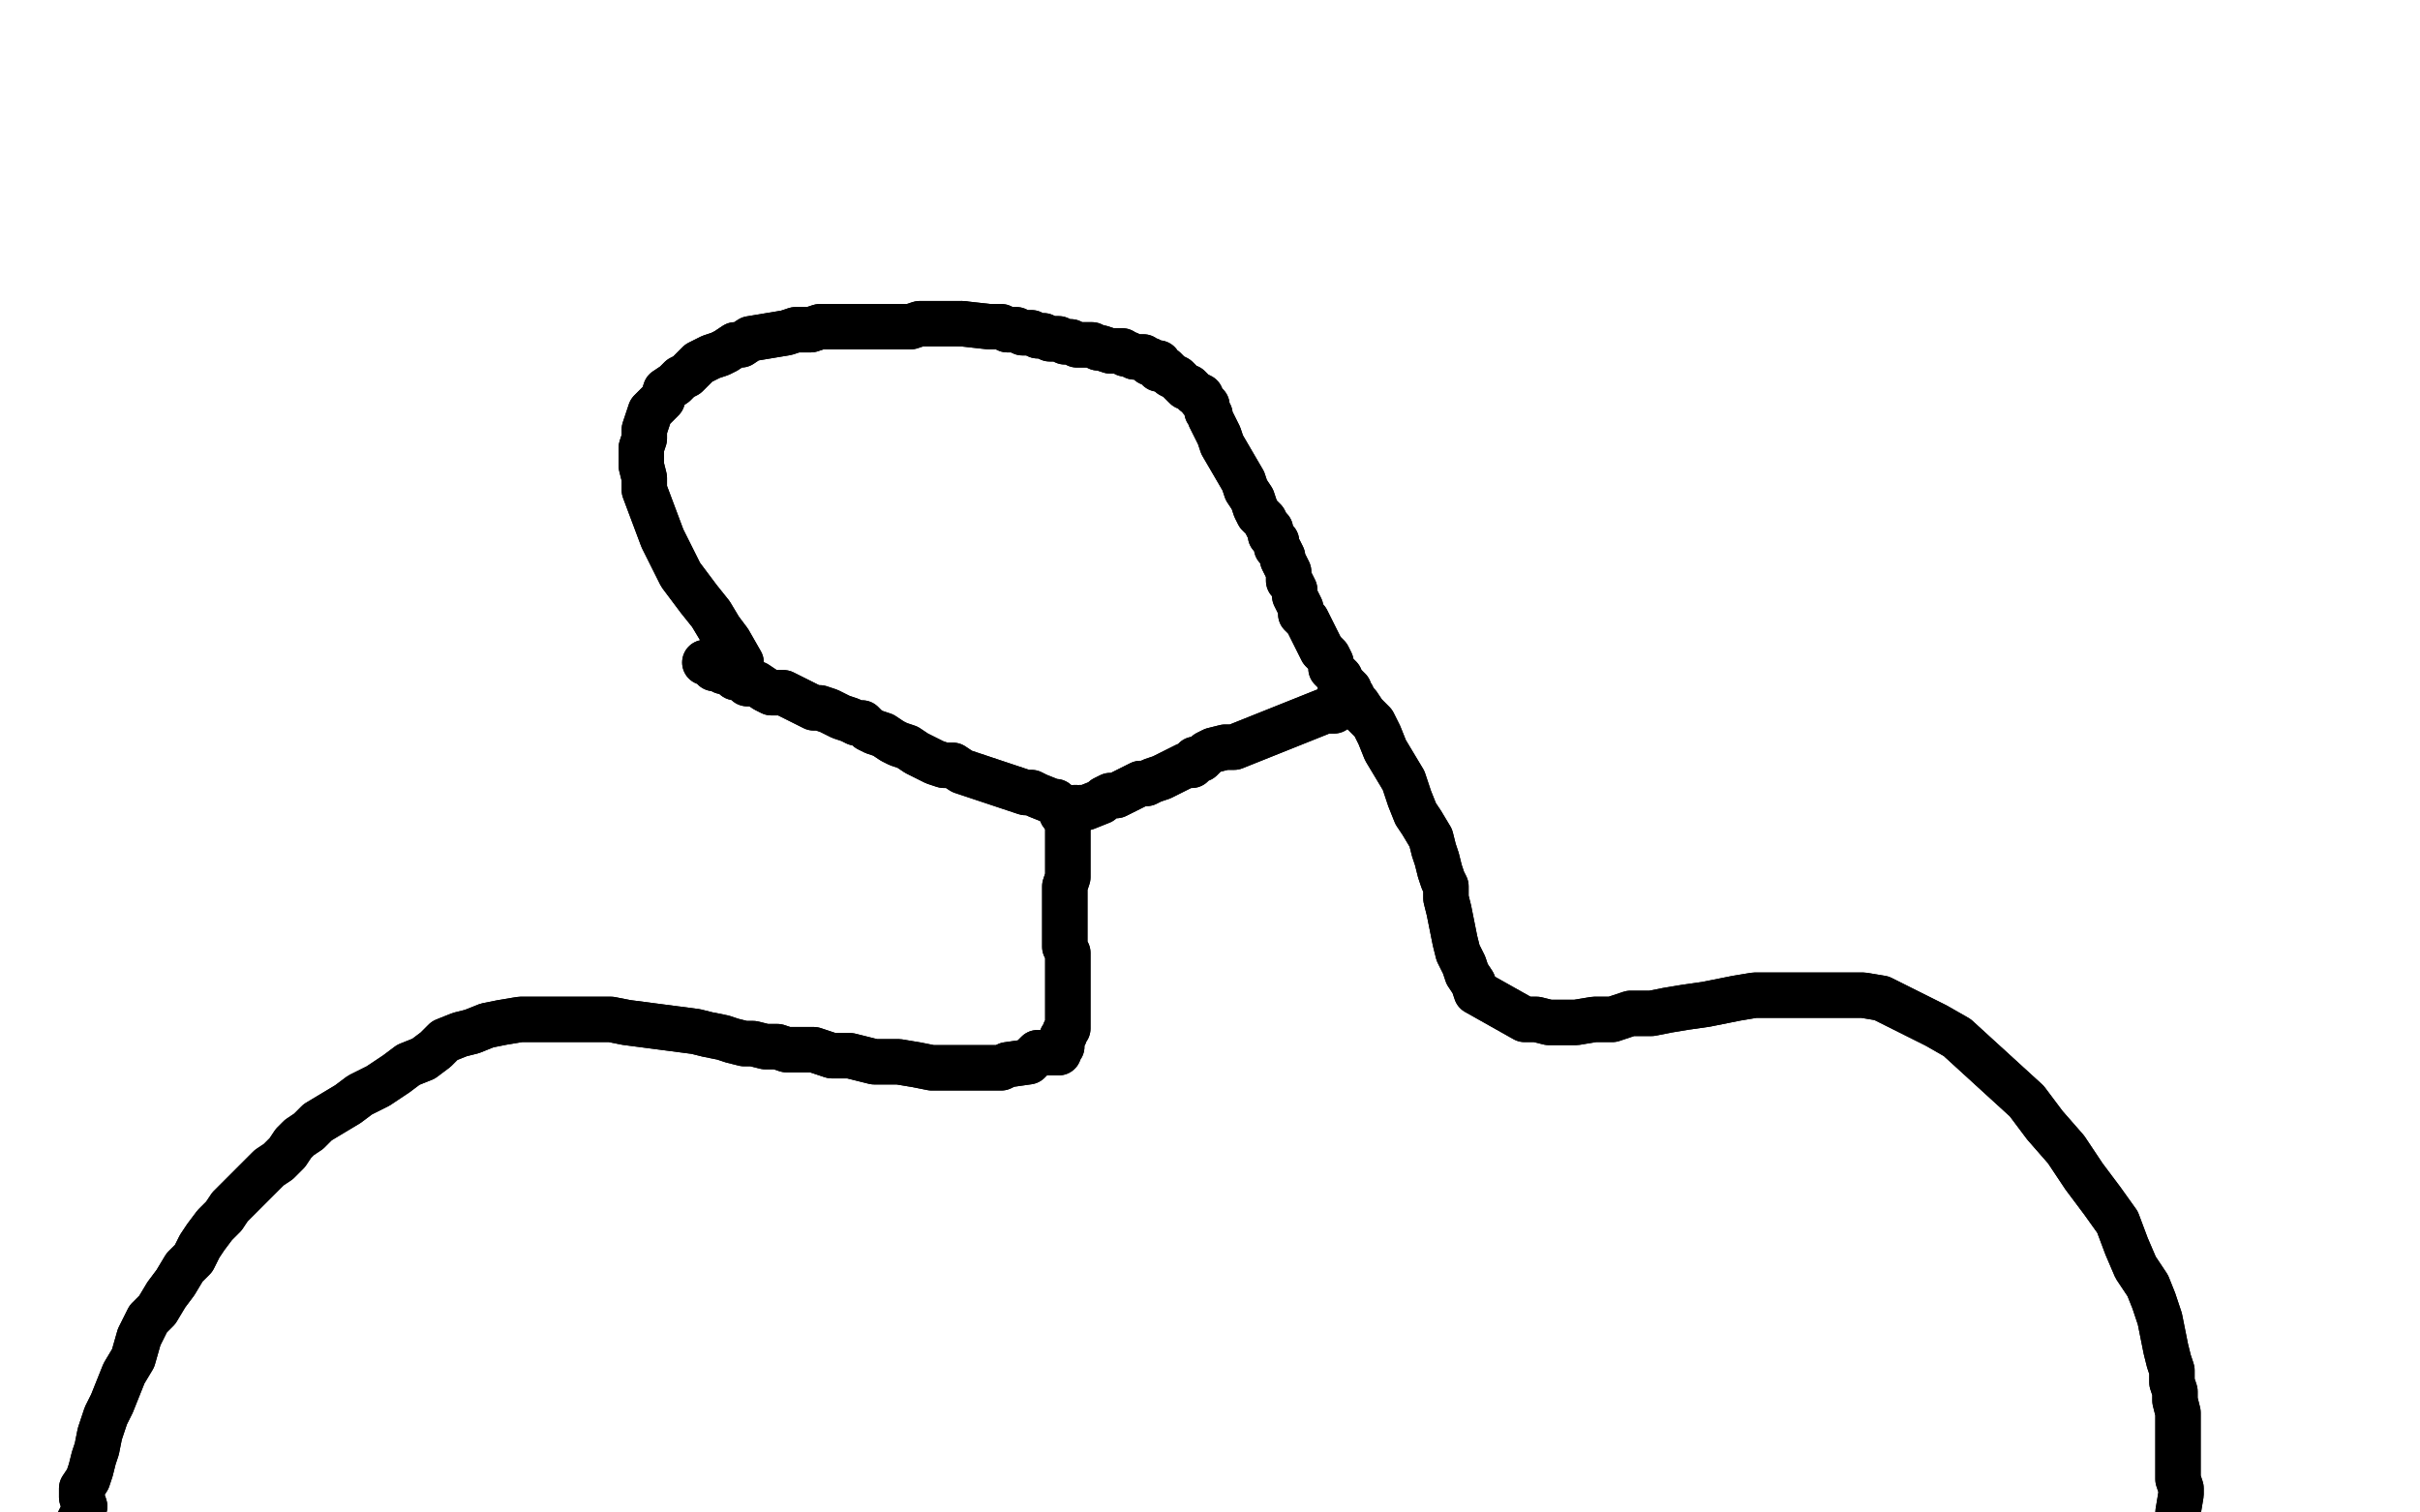
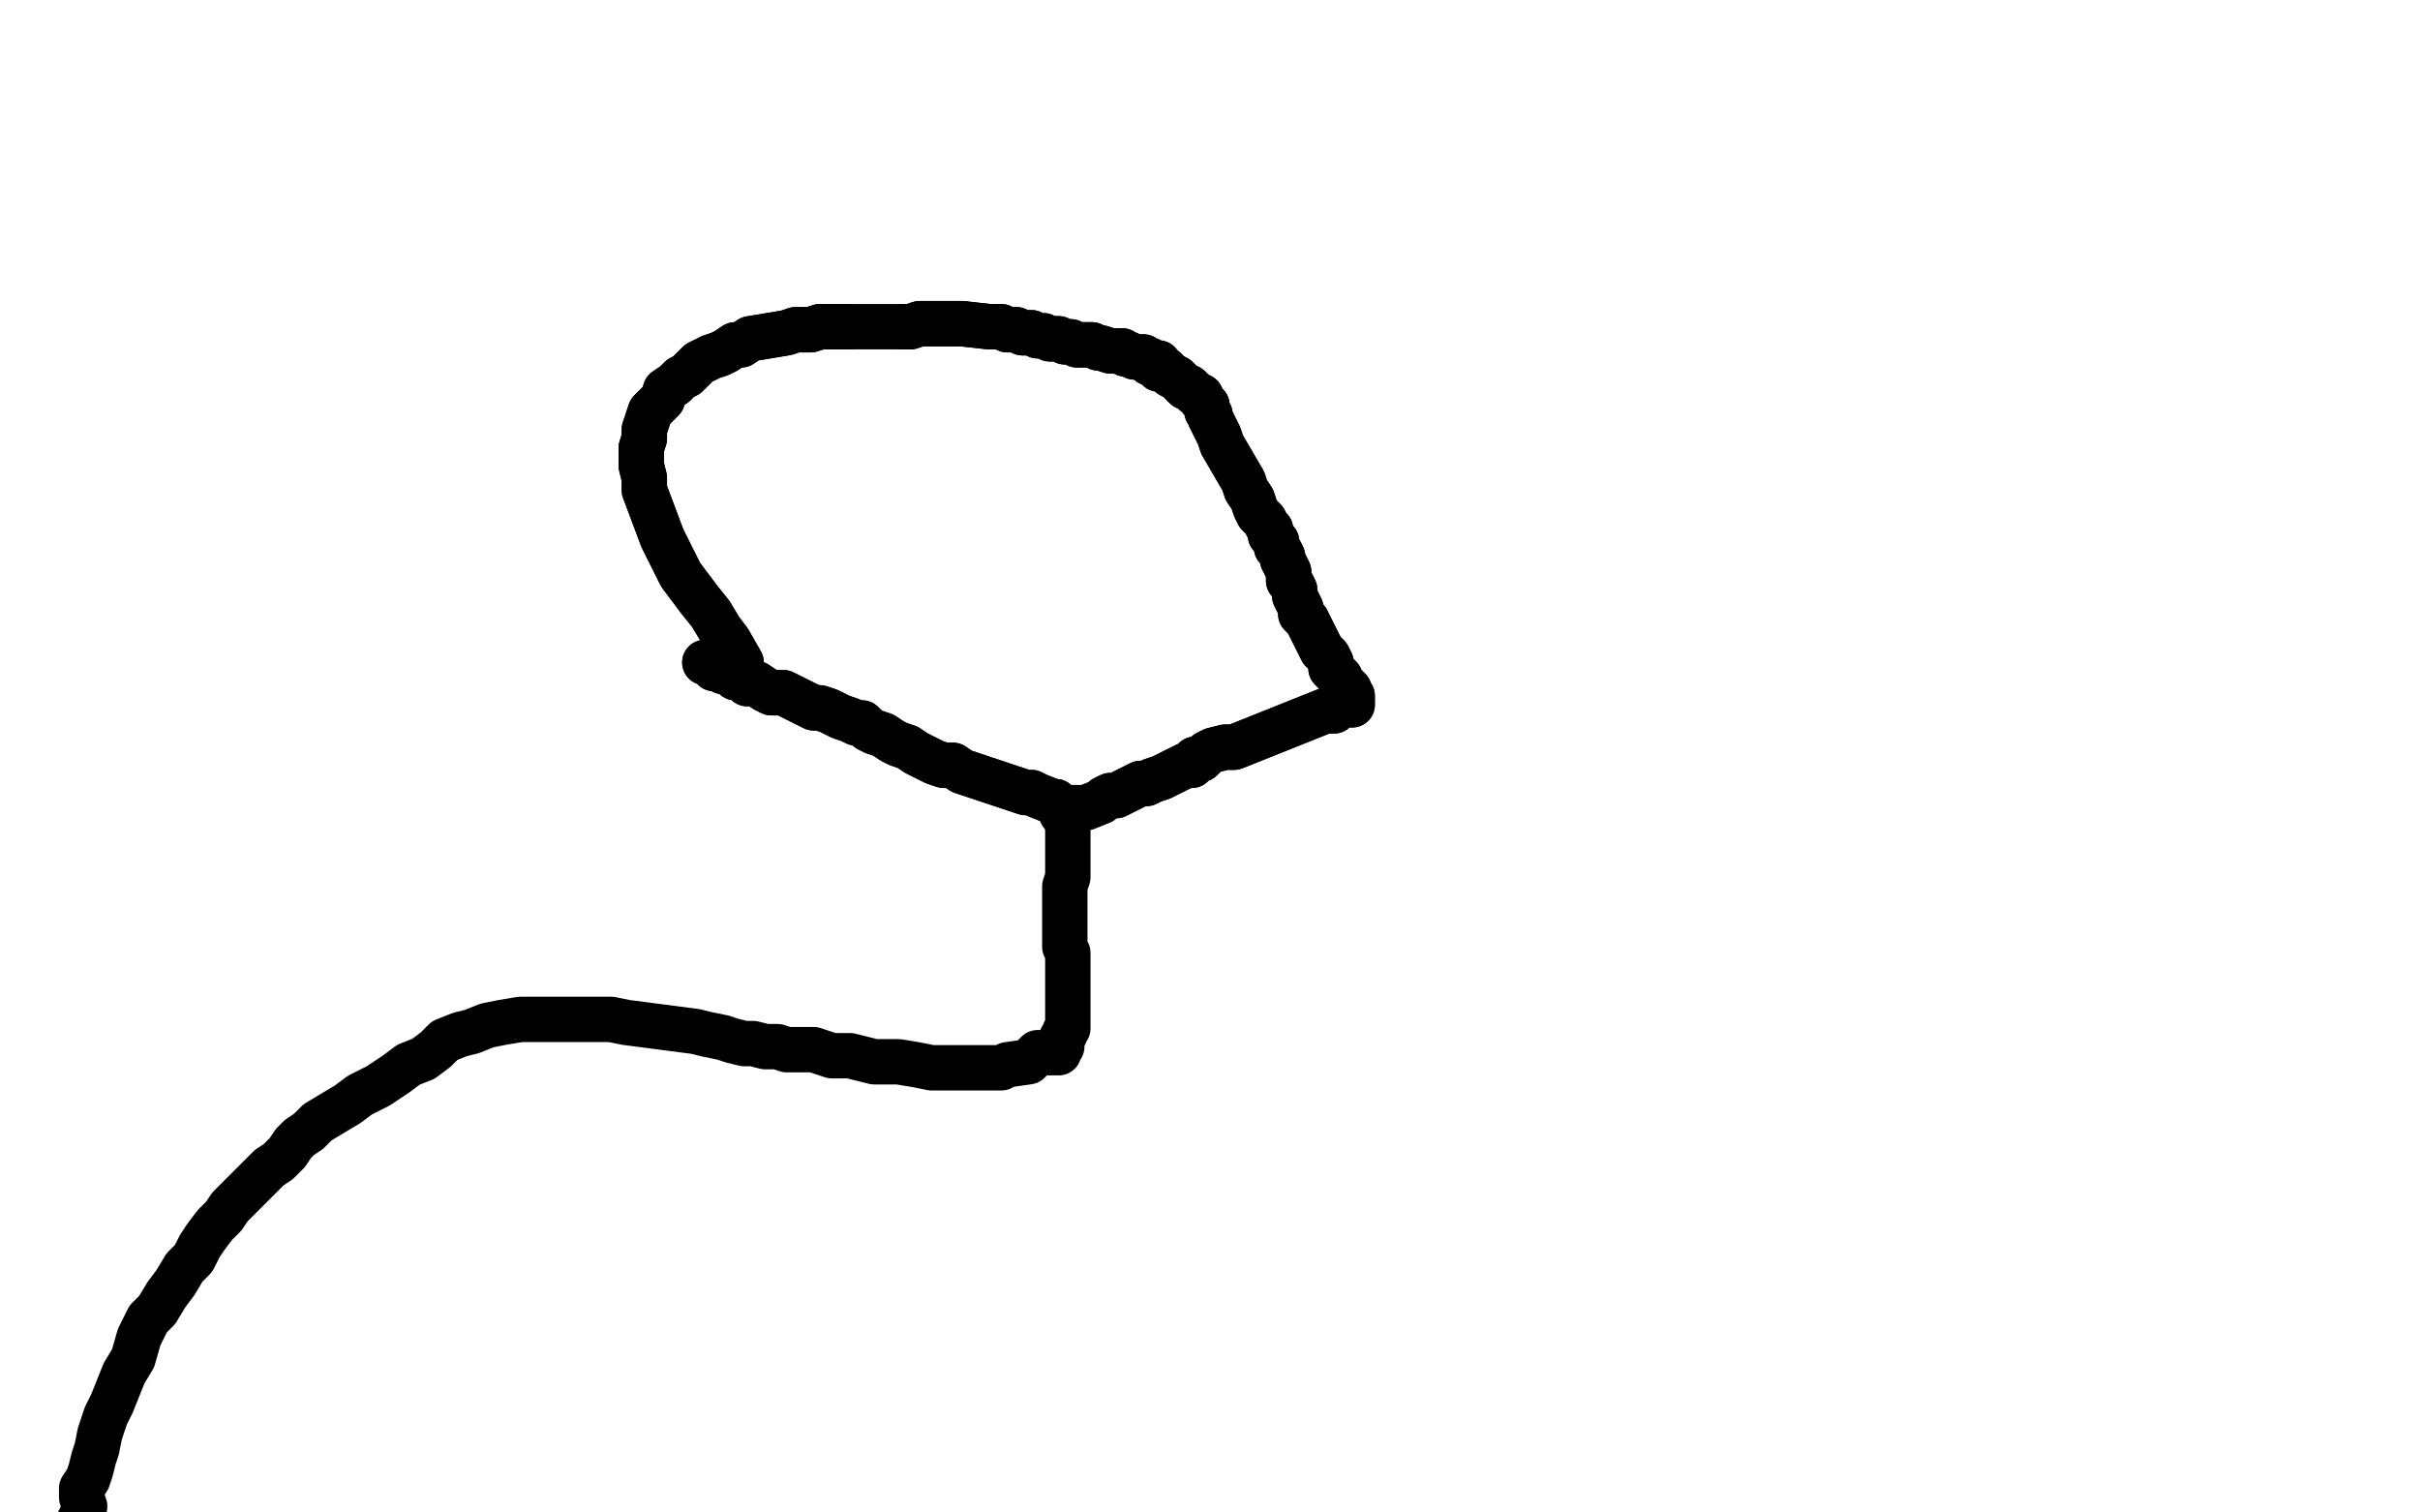
<svg xmlns="http://www.w3.org/2000/svg" width="800" height="500" version="1.1" style="stroke-antialiasing: false">
  <desc>This SVG has been created on https://colorillo.com/</desc>
-   <rect x="0" y="0" width="800" height="500" style="fill: rgb(255,255,255); stroke-width:0" />
  <polyline points="245,219 241,212 241,212 238,208 238,208 235,203 235,203 231,198 231,198 228,194 228,194 225,190 225,190 223,186 223,186 221,182 219,178 213,162 213,158 212,154 212,150 212,148 213,145 213,142 214,139 215,136 217,134 219,132 220,129 223,127 225,125 227,124 229,122 231,120 233,119 235,118 238,117 240,116 243,114 245,114 248,112 260,110 263,109 265,109 268,109 271,108 272,108 275,108 277,108 278,108 281,108" style="fill: none; stroke: #000000; stroke-width: 15; stroke-linejoin: round; stroke-linecap: round; stroke-antialiasing: false; stroke-antialias: 0; opacity: 1.0" />
  <polyline points="298,108 301,108 304,107 307,107 310,107 313,107 316,107 318,107" style="fill: none; stroke: #000000; stroke-width: 15; stroke-linejoin: round; stroke-linecap: round; stroke-antialiasing: false; stroke-antialias: 0; opacity: 1.0" />
-   <polyline points="281,108 283,108 284,108 287,108 289,108 292,108 295,108 298,108" style="fill: none; stroke: #000000; stroke-width: 15; stroke-linejoin: round; stroke-linecap: round; stroke-antialiasing: false; stroke-antialias: 0; opacity: 1.0" />
  <polyline points="318,107 327,108 329,108 331,108 333,109 334,109 336,109 338,110 339,110 341,110 343,111 345,111 347,112 350,112 352,113 354,113 356,114 359,114 361,114 363,115 364,115 367,116 368,116 369,116 371,116 372,117 373,117 375,118 376,118 377,118 378,118 379,119 380,119 380,120 382,120 382,120 383,120 383,120 384,122 383,122 384,122 385,122 386,123 387,124 389,125 390,126 390,126 392,128 393,128 394,129 395,130 397,131 397,132 398,133 399,134 399,134 399,136 400,137 400,138 401,140 402,142 403,144 404,147 411,159 412,162 414,165 415,168 416,170 418,172 419,174 420,175 420,177 422,179 422,181 423,182 424,184 424,185 425,187 426,189 426,190 426,192 427,193 428,195 428,197 429,199 430,201 430,203 432,205 436,213 437,215 439,217 440,219 440,221 442,223 443,224 443,225 444,226 445,227 445,227 446,228 446,229 446,229 447,230 447,231 447,231 447,232 447,233 447,233 446,233 445,233 445,233 444,233 443,233 442,234 441,235 438,235 408,247 405,247 401,248 399,249 397,251 395,251 394,253 392,253 390,254 388,255 386,256 384,257 381,258 379,259 377,259 375,260 373,261 371,262 369,263 367,263 365,264 364,265 359,267 357,267 356,268 356,267 355,267 354,268 354,268 353,268 353,268 353,269 352,269 351,269 351,268 351,267 350,267 350,267 349,266 349,265 348,265 343,263 341,262 339,262 336,261 333,260 330,259 327,258 324,257 321,256 318,255 315,253 312,253 309,252 307,251 305,250 303,249 300,247 297,246 295,245 292,243 289,242 287,241 285,239 283,239 281,238 278,237 276,236 274,235 271,234 269,234 267,233 265,232 263,231 261,230 259,229 255,229 253,228 250,226 247,226 245,224 243,224 242,223 240,222 239,222 238,221 238,221 237,221 237,221 236,221 236,220 235,220 235,220 234,219 233,219 233,219 233,219" style="fill: none; stroke: #000000; stroke-width: 15; stroke-linejoin: round; stroke-linecap: round; stroke-antialiasing: false; stroke-antialias: 0; opacity: 1.0" />
  <polyline points="245,219 241,212 241,212 238,208 238,208 235,203 235,203 231,198 231,198 228,194 228,194 225,190 225,190 223,186 221,182 219,178 213,162 213,158 212,154 212,150 212,148 213,145 213,142 214,139 215,136 217,134 219,132 220,129 223,127 225,125 227,124 229,122 231,120 233,119 235,118 238,117 240,116 243,114 245,114 248,112 260,110 263,109 265,109 268,109 271,108 272,108 275,108 277,108 278,108 281,108 283,108 284,108 287,108 289,108 292,108 295,108 298,108 301,108 304,107 307,107 310,107 313,107 316,107 318,107 327,108 329,108 331,108 333,109 334,109 336,109 338,110 339,110 341,110 343,111 345,111 347,112 350,112 352,113 354,113 356,114 359,114 361,114 363,115 364,115 367,116 368,116 369,116 371,116 372,117 373,117 375,118 376,118 377,118 378,118 379,119 380,119 380,120 382,120 382,120 383,120 383,120 384,122 383,122 384,122 385,122 386,123 387,124 389,125 390,126 390,126 392,128 393,128 394,129 395,130 397,131 397,132 398,133 399,134 399,134 399,136 400,137 400,138 401,140 402,142 403,144 404,147 411,159 412,162 414,165 415,168 416,170 418,172 419,174 420,175 420,177 422,179 422,181 423,182 424,184 424,185 425,187 426,189 426,190 426,192 427,193 428,195 428,197 429,199 430,201 430,203 432,205 436,213 437,215 439,217 440,219 440,221 442,223 443,224 443,225 444,226 445,227 445,227 446,228 446,229 446,229 447,230 447,231 447,231 447,232 447,233 447,233 446,233 445,233 445,233 444,233 443,233 442,234 441,235 438,235 408,247 405,247 401,248 399,249 397,251 395,251 394,253 392,253 390,254 388,255 386,256 384,257 381,258 379,259 377,259 375,260 373,261 371,262 369,263 367,263 365,264 364,265 359,267 357,267 356,268 356,267 355,267 354,268 354,268 353,268 353,268 353,269 352,269 351,269 351,268 351,267 350,267 350,267 349,266 349,265 348,265 343,263 341,262 339,262 336,261 333,260 330,259 327,258 324,257 321,256 318,255 315,253 312,253 309,252 307,251 305,250 303,249 300,247 297,246 295,245 292,243 289,242 287,241 285,239 283,239 281,238 278,237 276,236 274,235 271,234 269,234 267,233 265,232 263,231 261,230 259,229 255,229 253,228 250,226 247,226 245,224 243,224 242,223 240,222 239,222 238,221 238,221 237,221 237,221 236,221 236,220 235,220 235,220 234,219 233,219 233,219 233,219" style="fill: none; stroke: #000000; stroke-width: 15; stroke-linejoin: round; stroke-linecap: round; stroke-antialiasing: false; stroke-antialias: 0; opacity: 1.0" />
-   <polyline points="353,271 353,274 353,274 353,275 353,275 353,277 353,277 353,280 353,280 353,282 353,282 353,285 353,285 353,287 353,287 353,290 352,293 352,295 352,298 352,300 352,303 352,305 352,307 352,309 352,311 352,313 353,315 353,325 353,327 353,328 353,329 353,331 353,332 353,333 353,335 353,336 353,337 353,339 353,340 352,341 352,342 351,343 351,345 351,346 350,347 350,348 348,348 346,348 345,348 343,348 342,349 341,350 340,351 333,352 331,353 327,353 324,353 320,353 317,353 312,353 308,353 303,352 297,351 293,351 289,351 285,350 281,349 278,349 275,349 272,348 269,347 265,347 263,347 260,347 257,346 253,346 249,345 246,345 242,344 239,343 234,342 230,341 207,338 202,337 198,337 193,337 187,337 182,337 177,337 172,337 166,338 161,339 156,341 152,342 147,344 144,347 140,350 135,352 131,355 125,359 119,362 115,365 110,368 105,371 102,374 99,376 97,378 95,381 92,384 89,386 76,399 74,402 71,405 68,409 66,412 64,416 61,419 58,424 55,428 52,433 49,436 46,442 44,449 41,454 39,459 37,464 35,468 33,474 32,479 31,482 30,486 29,489 27,492 27,495 28,498 27,501 26,503 23,509 23,511 23,513 23,515 21,519 22,521 23,523" style="fill: none; stroke: #000000; stroke-width: 15; stroke-linejoin: round; stroke-linecap: round; stroke-antialiasing: false; stroke-antialias: 0; opacity: 1.0" />
  <polyline points="353,271 353,274 353,274 353,275 353,275 353,277 353,277 353,280 353,280 353,282 353,282 353,285 353,285 353,287 353,290 352,293 352,295 352,298 352,300 352,303 352,305 352,307 352,309 352,311 352,313 353,315 353,325 353,327 353,328 353,329 353,331 353,332 353,333 353,335 353,336 353,337 353,339 353,340 352,341 352,342 351,343 351,345 351,346 350,347 350,348 348,348 346,348 345,348 343,348 342,349 341,350 340,351 333,352 331,353 327,353 324,353 320,353 317,353 312,353 308,353 303,352 297,351 293,351 289,351 285,350 281,349 278,349 275,349 272,348 269,347 265,347 263,347 260,347 257,346 253,346 249,345 246,345 242,344 239,343 234,342 230,341 207,338 202,337 198,337 193,337 187,337 182,337 177,337 172,337 166,338 161,339 156,341 152,342 147,344 144,347 140,350 135,352 131,355 125,359 119,362 115,365 110,368 105,371 102,374 99,376 97,378 95,381 92,384 89,386 76,399 74,402 71,405 68,409 66,412 64,416 61,419 58,424 55,428 52,433 49,436 46,442 44,449 41,454 39,459 37,464 35,468 33,474 32,479 31,482 30,486 29,489 27,492 27,495 28,498 27,501 26,503 23,509 23,511 23,513 23,515 21,519 22,521 23,523 23,525 23,528 25,530 26,530 26,530" style="fill: none; stroke: #000000; stroke-width: 15; stroke-linejoin: round; stroke-linecap: round; stroke-antialiasing: false; stroke-antialias: 0; opacity: 1.0" />
-   <polyline points="443,229 445,229 445,229 446,231 446,231 448,232 448,232 449,233 449,233 451,236 451,236 454,239 454,239 456,243 456,243 458,248 461,253 464,258 466,264 468,269 470,272 473,277 474,281 475,284 476,288 477,291 478,293 478,297 479,301 480,306 481,311 482,315 484,319 485,322 487,325 488,328 504,337 508,337 512,338 516,338 521,338 527,337 533,337 539,335 546,335 551,334 557,333 564,332 569,331 574,330 580,329 585,329 591,329 596,329 601,329 606,329 611,329 616,329 622,330 628,333 634,336 640,339 647,343 670,364 676,372 683,380 689,389 695,397 700,404 703,412 706,419 710,425 712,430 714,436 715,441 716,446 717,450 718,453 718,455 718,457 719,460 719,463 720,467 720,471 720,474 720,477 720,481 720,484 720,486 720,489 721,492 721,494 720,500 720,501 720,503 720,504 720,506 720,508 719,509 719,511 719,513" style="fill: none; stroke: #000000; stroke-width: 15; stroke-linejoin: round; stroke-linecap: round; stroke-antialiasing: false; stroke-antialias: 0; opacity: 1.0" />
-   <polyline points="443,229 445,229 445,229 446,231 446,231 448,232 448,232 449,233 449,233 451,236 451,236 454,239 454,239 456,243 458,248 461,253 464,258 466,264 468,269 470,272 473,277 474,281 475,284 476,288 477,291 478,293 478,297 479,301 480,306 481,311 482,315 484,319 485,322 487,325 488,328 504,337 508,337 512,338 516,338 521,338 527,337 533,337 539,335 546,335 551,334 557,333 564,332 569,331 574,330 580,329 585,329 591,329 596,329 601,329 606,329 611,329 616,329 622,330 628,333 634,336 640,339 647,343 670,364 676,372 683,380 689,389 695,397 700,404 703,412 706,419 710,425 712,430 714,436 715,441 716,446 717,450 718,453 718,455 718,457 719,460 719,463 720,467 720,471 720,474 720,477 720,481 720,484 720,486 720,489 721,492 721,494 720,500 720,501 720,503 720,504 720,506 720,508 719,509 719,511 719,513 719,517 719,521 717,528 715,536" style="fill: none; stroke: #000000; stroke-width: 15; stroke-linejoin: round; stroke-linecap: round; stroke-antialiasing: false; stroke-antialias: 0; opacity: 1.0" />
</svg>